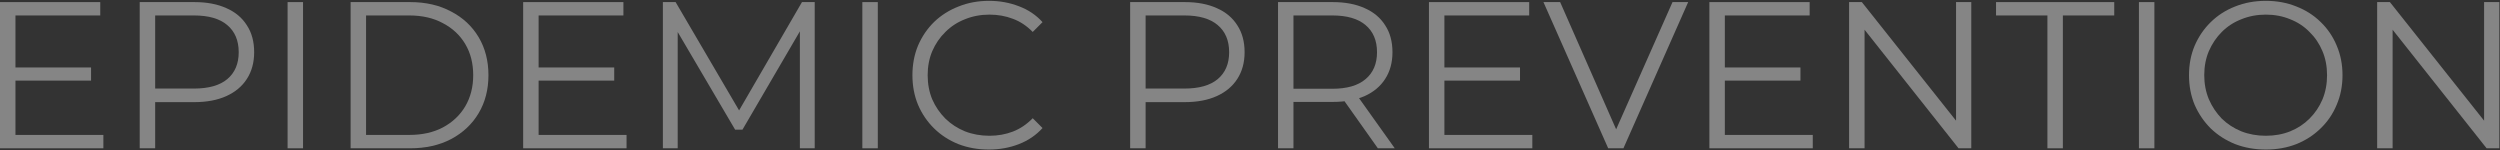
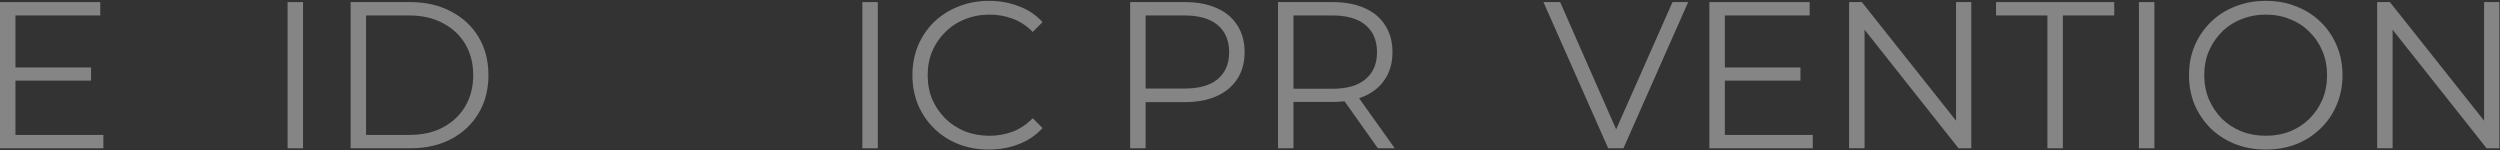
<svg xmlns="http://www.w3.org/2000/svg" width="2394" height="144" viewBox="0 0 2394 144" fill="none">
  <rect x="0" y="0" width="2394" height="144" fill="#333333" stroke="none" />
  <path opacity="0.4" d="M2276.37 142V2H2288.57L2385.17 123.6H2378.77V2H2393.37V142H2381.17L2284.77 20.4H2291.17V142H2276.37Z" fill="white" />
  <path opacity="0.4" d="M2169.79 143.201C2159.26 143.201 2149.46 141.467 2140.39 138.001C2131.46 134.401 2123.66 129.401 2116.99 123.001C2110.46 116.467 2105.32 108.934 2101.59 100.401C2097.99 91.734 2096.19 82.267 2096.19 72.001C2096.19 61.734 2097.99 52.334 2101.59 43.801C2105.32 35.134 2110.46 27.601 2116.99 21.201C2123.66 14.667 2131.46 9.667 2140.39 6.201C2149.32 2.601 2159.12 0.801 2169.79 0.801C2180.32 0.801 2190.06 2.601 2198.99 6.201C2207.92 9.667 2215.66 14.601 2222.19 21.001C2228.86 27.401 2233.99 34.934 2237.59 43.601C2241.32 52.267 2243.19 61.734 2243.19 72.001C2243.19 82.267 2241.32 91.734 2237.59 100.401C2233.99 109.067 2228.86 116.601 2222.19 123.001C2215.66 129.401 2207.92 134.401 2198.99 138.001C2190.06 141.467 2180.32 143.201 2169.79 143.201ZM2169.79 130.001C2178.19 130.001 2185.92 128.601 2192.99 125.801C2200.19 122.867 2206.39 118.801 2211.59 113.601C2216.92 108.267 2221.06 102.134 2223.99 95.201C2226.92 88.134 2228.39 80.401 2228.39 72.001C2228.39 63.601 2226.92 55.934 2223.99 49.001C2221.06 41.934 2216.92 35.801 2211.59 30.601C2206.39 25.267 2200.19 21.201 2192.99 18.401C2185.92 15.467 2178.19 14.001 2169.79 14.001C2161.39 14.001 2153.59 15.467 2146.39 18.401C2139.19 21.201 2132.92 25.267 2127.59 30.601C2122.39 35.801 2118.26 41.934 2115.19 49.001C2112.26 55.934 2110.79 63.601 2110.79 72.001C2110.79 80.267 2112.26 87.934 2115.19 95.001C2118.26 102.067 2122.39 108.267 2127.59 113.601C2132.92 118.801 2139.19 122.867 2146.39 125.801C2153.59 128.601 2161.39 130.001 2169.79 130.001Z" fill="white" />
  <path opacity="0.4" d="M2048.24 142V2H2063.04V142H2048.24Z" fill="white" />
  <path opacity="0.4" d="M1960.6 142V14.8H1911.4V2H2024.6V14.8H1975.4V142H1960.6Z" fill="white" />
  <path opacity="0.4" d="M1770.7 142V2H1782.9L1879.5 123.6H1873.1V2H1887.7V142H1875.5L1779.1 20.4H1785.5V142H1770.7Z" fill="white" />
  <path opacity="0.4" d="M1650.11 64.6H1724.11V77.2H1650.11V64.6ZM1651.71 129.2H1735.91V142H1636.91V2H1732.91V14.8H1651.71V129.2Z" fill="white" />
  <path opacity="0.4" d="M1540 142L1478 2H1494L1552 133.8H1543.2L1601.6 2H1616.6L1554.6 142H1540Z" fill="white" />
-   <path opacity="0.4" d="M1381.56 64.6H1455.56V77.2H1381.56V64.6ZM1383.16 129.2H1467.36V142H1368.36V2H1464.36V14.8H1383.16V129.2Z" fill="white" />
  <path opacity="0.4" d="M1223.83 142V2H1276.23C1288.09 2 1298.29 3.933 1306.83 7.8C1315.36 11.533 1321.89 17 1326.43 24.2C1331.09 31.267 1333.43 39.867 1333.43 50C1333.43 59.867 1331.09 68.4 1326.43 75.6C1321.89 82.667 1315.36 88.133 1306.83 92C1298.29 95.733 1288.09 97.6 1276.23 97.6H1232.03L1238.63 90.8V142H1223.83ZM1319.43 142L1283.43 91.2H1299.43L1335.63 142H1319.43ZM1238.63 92L1232.03 85H1275.83C1289.83 85 1300.43 81.933 1307.63 75.8C1314.96 69.667 1318.63 61.067 1318.63 50C1318.63 38.8 1314.96 30.133 1307.63 24C1300.43 17.867 1289.83 14.8 1275.83 14.8H1232.03L1238.63 7.8V92Z" fill="white" />
  <path opacity="0.4" d="M1082.23 142V2H1134.63C1146.49 2 1156.69 3.933 1165.23 7.8C1173.76 11.533 1180.29 17 1184.83 24.2C1189.49 31.267 1191.83 39.867 1191.83 50C1191.83 59.867 1189.49 68.4 1184.83 75.6C1180.29 82.667 1173.76 88.133 1165.23 92C1156.69 95.867 1146.49 97.8 1134.63 97.8H1090.43L1097.03 90.8V142H1082.23ZM1097.03 92L1090.43 84.8H1134.23C1148.23 84.8 1158.83 81.8 1166.03 75.8C1173.36 69.667 1177.03 61.067 1177.03 50C1177.03 38.8 1173.36 30.133 1166.03 24C1158.83 17.867 1148.23 14.8 1134.23 14.8H1090.43L1097.03 7.8V92Z" fill="white" />
  <path opacity="0.4" d="M946.93 143.201C936.397 143.201 926.664 141.467 917.73 138.001C908.797 134.401 901.064 129.401 894.53 123.001C887.997 116.601 882.864 109.067 879.13 100.401C875.53 91.734 873.73 82.267 873.73 72.001C873.73 61.734 875.53 52.267 879.13 43.601C882.864 34.934 887.997 27.401 894.53 21.001C901.197 14.601 908.997 9.667 917.93 6.201C926.864 2.601 936.597 0.801 947.13 0.801C957.264 0.801 966.797 2.534 975.73 6.001C984.664 9.334 992.197 14.401 998.33 21.201L988.93 30.601C983.197 24.734 976.864 20.534 969.93 18.001C962.997 15.334 955.53 14.001 947.53 14.001C939.13 14.001 931.33 15.467 924.13 18.401C916.93 21.201 910.664 25.267 905.33 30.601C899.997 35.801 895.797 41.934 892.73 49.001C889.797 55.934 888.33 63.601 888.33 72.001C888.33 80.401 889.797 88.134 892.73 95.201C895.797 102.134 899.997 108.267 905.33 113.601C910.664 118.801 916.93 122.867 924.13 125.801C931.33 128.601 939.13 130.001 947.53 130.001C955.53 130.001 962.997 128.667 969.93 126.001C976.864 123.334 983.197 119.067 988.93 113.201L998.33 122.601C992.197 129.401 984.664 134.534 975.73 138.001C966.797 141.467 957.197 143.201 946.93 143.201Z" fill="white" />
  <path opacity="0.4" d="M825.781 142V2H840.581V142H825.781Z" fill="white" />
-   <path opacity="0.4" d="M634.766 142V2H646.966L710.966 111.2H704.566L767.966 2H780.166V142H765.966V24.2H769.366L710.966 124.2H703.966L645.166 24.2H648.966V142H634.766Z" fill="white" />
-   <path opacity="0.4" d="M514.177 64.6H588.177V77.2H514.177V64.6ZM515.777 129.2H599.977V142H500.977V2H596.977V14.8H515.777V129.2Z" fill="white" />
  <path opacity="0.4" d="M335.742 142V2H392.742C407.676 2 420.742 5 431.942 11C443.276 16.867 452.076 25.067 458.342 35.6C464.609 46.133 467.742 58.267 467.742 72C467.742 85.733 464.609 97.867 458.342 108.4C452.076 118.933 443.276 127.2 431.942 133.2C420.742 139.067 407.676 142 392.742 142H335.742ZM350.542 129.2H391.942C404.342 129.2 415.076 126.8 424.142 122C433.342 117.067 440.476 110.333 445.542 101.8C450.609 93.133 453.142 83.2 453.142 72C453.142 60.667 450.609 50.733 445.542 42.2C440.476 33.667 433.342 27 424.142 22.2C415.076 17.267 404.342 14.8 391.942 14.8H350.542V129.2Z" fill="white" />
  <path opacity="0.4" d="M275.391 142V2H290.191V142H275.391Z" fill="white" />
-   <path opacity="0.4" d="M133.789 142V2H186.189C198.056 2 208.256 3.933 216.789 7.8C225.322 11.533 231.856 17 236.389 24.2C241.056 31.267 243.389 39.867 243.389 50C243.389 59.867 241.056 68.4 236.389 75.6C231.856 82.667 225.322 88.133 216.789 92C208.256 95.867 198.056 97.8 186.189 97.8H141.989L148.589 90.8V142H133.789ZM148.589 92L141.989 84.8H185.789C199.789 84.8 210.389 81.8 217.589 75.8C224.922 69.667 228.589 61.067 228.589 50C228.589 38.8 224.922 30.133 217.589 24C210.389 17.867 199.789 14.8 185.789 14.8H141.989L148.589 7.8V92Z" fill="white" />
  <path opacity="0.4" d="M13.2 64.6H87.2V77.2H13.2V64.6ZM14.8 129.2H99V142H0V2H96V14.8H14.8V129.2Z" fill="white" />
</svg>